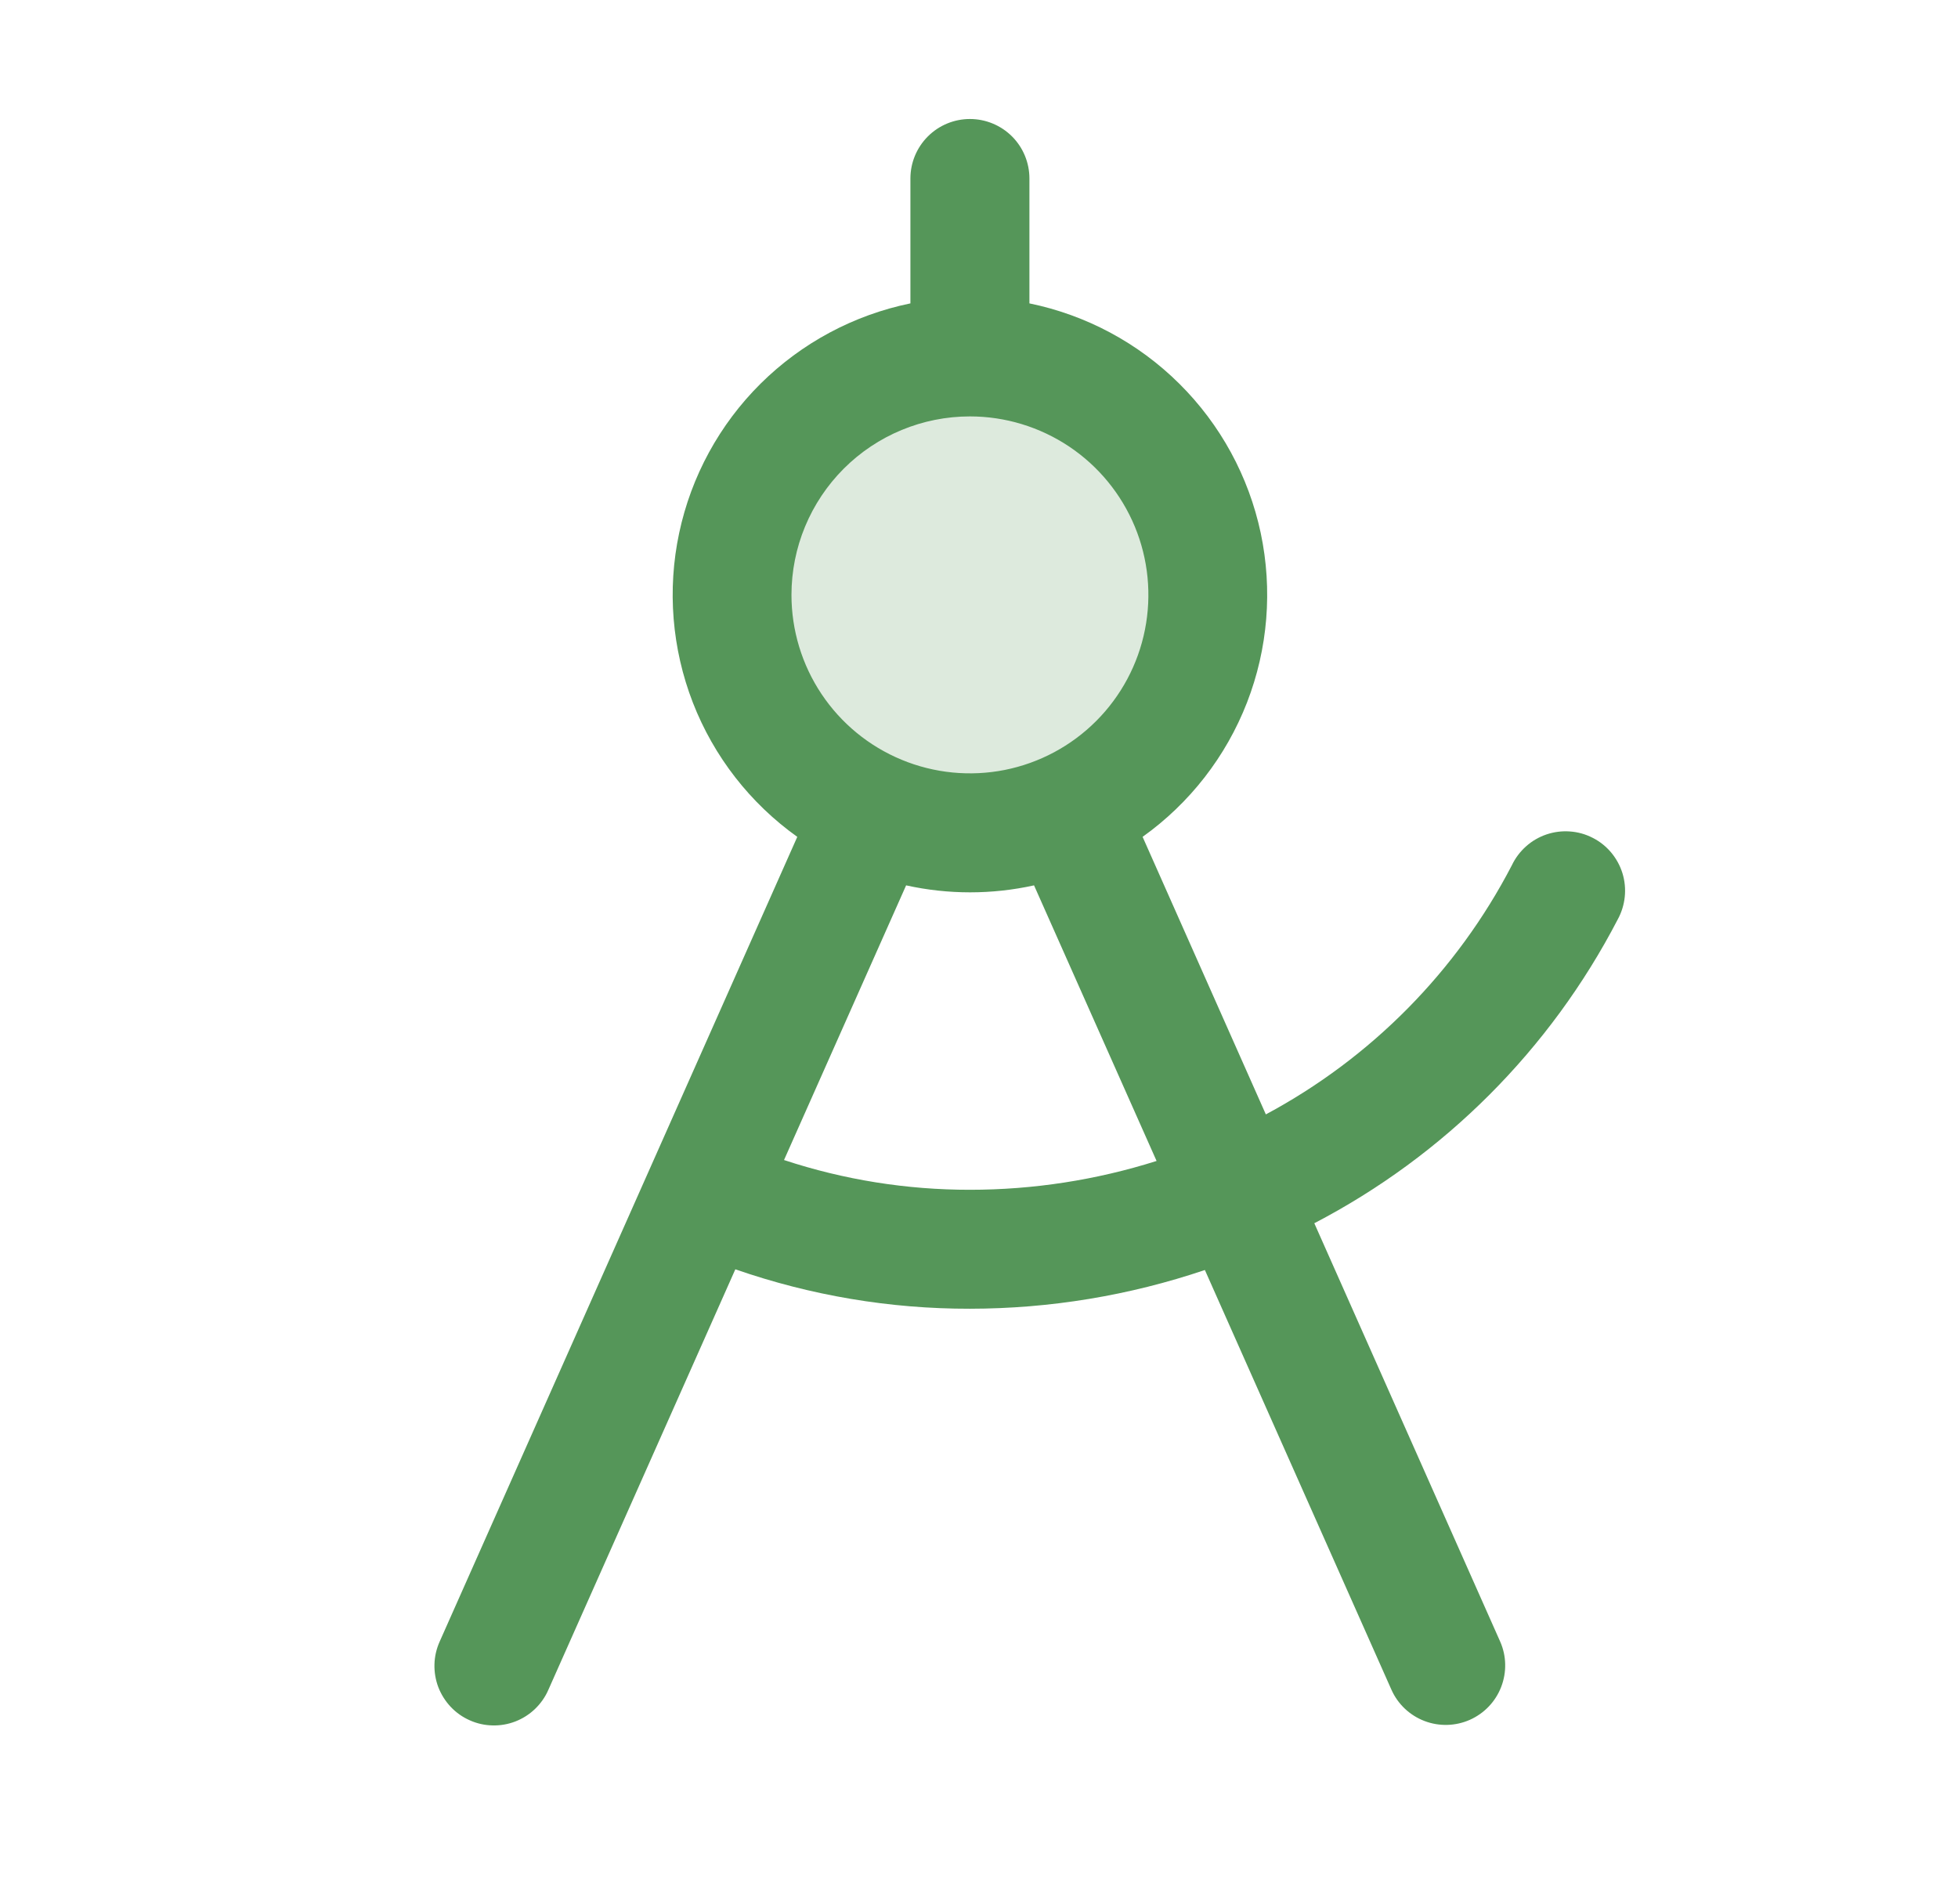
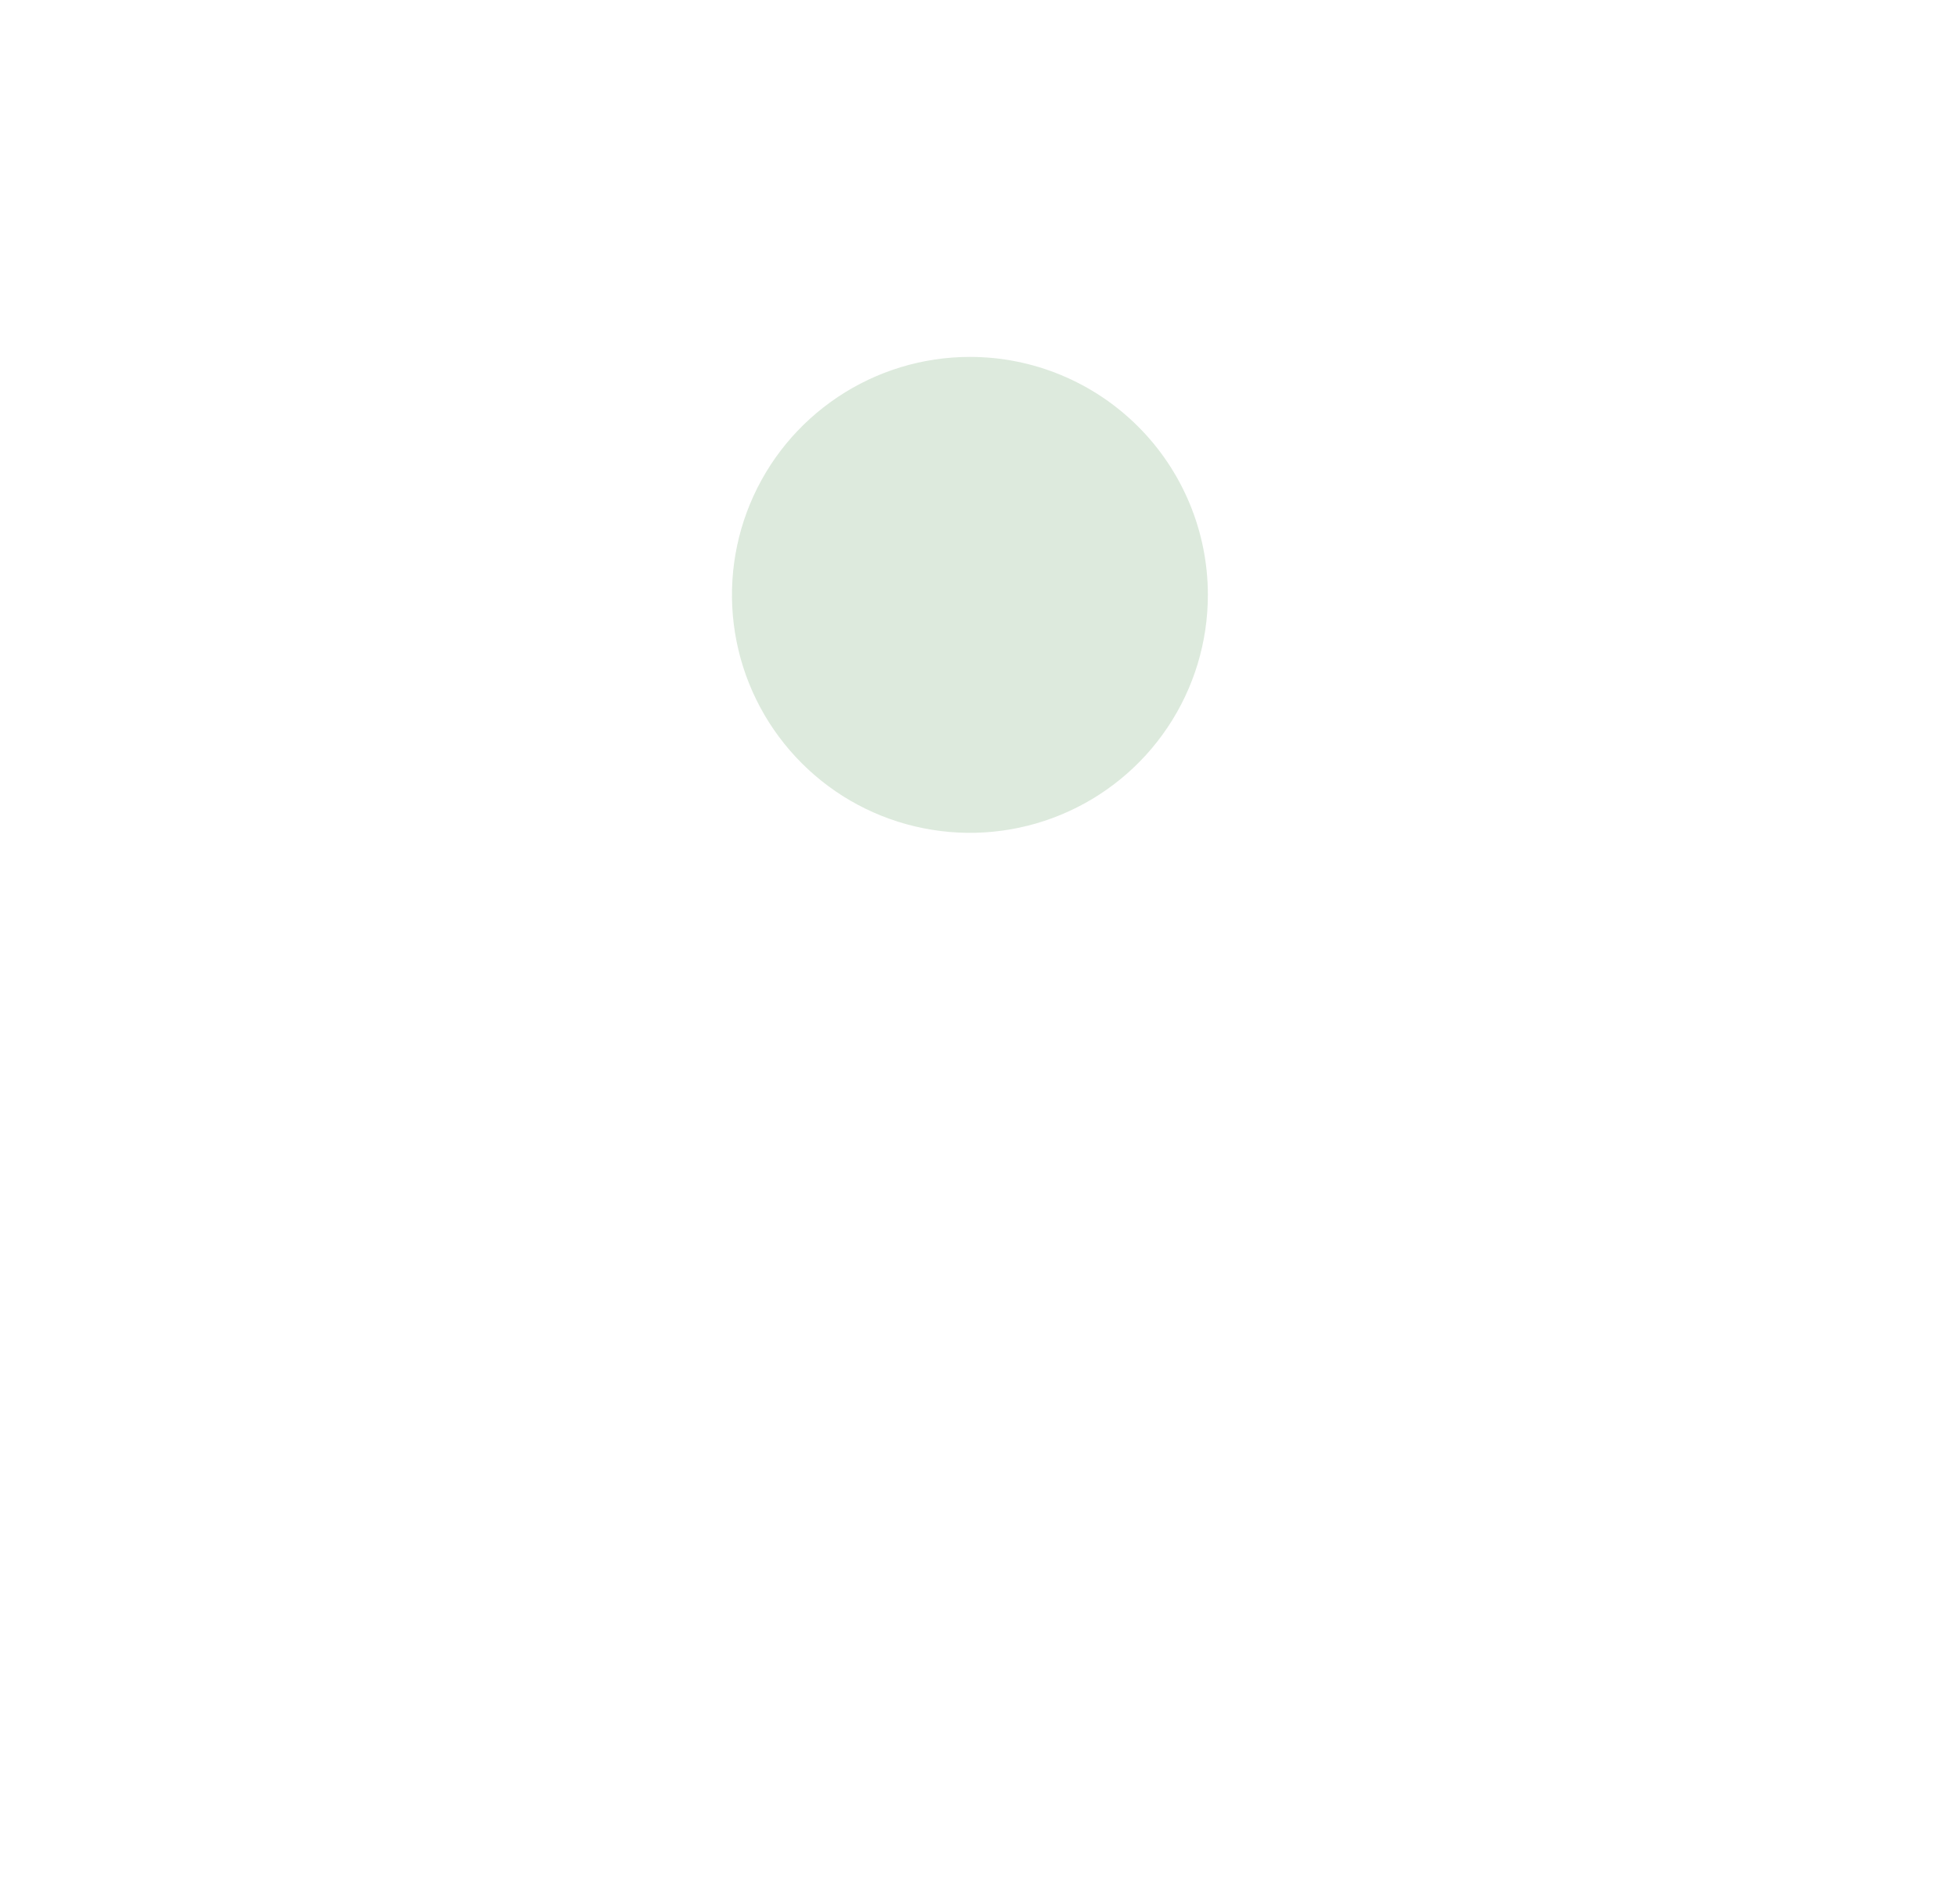
<svg xmlns="http://www.w3.org/2000/svg" fill="none" viewBox="0 0 36 35" height="35" width="36">
  <g id="compass-tool-duotone 1">
    <path fill="#559659" d="M22.208 10.938C22.208 11.803 21.952 12.649 21.471 13.368C20.99 14.088 20.307 14.648 19.508 14.979C18.708 15.311 17.828 15.397 16.98 15.228C16.131 15.06 15.351 14.643 14.74 14.031C14.128 13.419 13.711 12.64 13.542 11.791C13.373 10.942 13.46 10.063 13.791 9.263C14.122 8.464 14.683 7.781 15.403 7.3C16.122 6.819 16.968 6.562 17.833 6.562C18.994 6.562 20.106 7.023 20.927 7.844C21.747 8.664 22.208 9.777 22.208 10.938Z" opacity="0.2" id="Vector" />
-     <path fill="#559659" d="M29.744 16.904C29.814 16.776 29.858 16.634 29.873 16.489C29.888 16.343 29.874 16.196 29.831 16.056C29.788 15.916 29.717 15.787 29.623 15.674C29.529 15.562 29.414 15.47 29.283 15.404C29.153 15.337 29.011 15.297 28.865 15.287C28.719 15.276 28.572 15.295 28.433 15.342C28.295 15.389 28.167 15.463 28.058 15.561C27.949 15.658 27.86 15.776 27.797 15.909C26.786 17.857 25.209 19.453 23.274 20.489L21.008 15.386C21.874 14.768 22.541 13.91 22.927 12.918C23.313 11.925 23.4 10.842 23.18 9.801C22.959 8.759 22.439 7.805 21.683 7.055C20.928 6.305 19.97 5.792 18.927 5.578V3.281C18.927 2.991 18.812 2.713 18.607 2.508C18.401 2.303 18.123 2.188 17.833 2.188C17.543 2.188 17.265 2.303 17.06 2.508C16.855 2.713 16.739 2.991 16.739 3.281V5.578C15.697 5.792 14.739 6.305 13.983 7.055C13.228 7.805 12.708 8.759 12.487 9.801C12.266 10.842 12.354 11.925 12.739 12.918C13.125 13.91 13.792 14.768 14.659 15.386L8.084 30.181C8.025 30.312 7.992 30.454 7.988 30.598C7.984 30.742 8.008 30.885 8.059 31.02C8.111 31.154 8.188 31.277 8.287 31.382C8.386 31.487 8.505 31.571 8.637 31.629C8.768 31.688 8.91 31.72 9.054 31.723C9.198 31.727 9.342 31.702 9.476 31.65C9.61 31.598 9.733 31.52 9.837 31.42C9.941 31.32 10.025 31.201 10.082 31.069L13.52 23.337C14.906 23.819 16.365 24.065 17.833 24.062C19.302 24.061 20.762 23.82 22.153 23.35L25.584 31.069C25.702 31.333 25.921 31.539 26.191 31.642C26.461 31.745 26.761 31.737 27.025 31.62C27.29 31.502 27.497 31.285 27.601 31.015C27.705 30.745 27.699 30.445 27.582 30.181L24.165 22.49C26.555 21.246 28.503 19.296 29.744 16.904ZM17.833 7.656C18.482 7.656 19.116 7.849 19.656 8.209C20.196 8.57 20.616 9.082 20.865 9.682C21.113 10.281 21.178 10.941 21.051 11.578C20.925 12.214 20.612 12.799 20.153 13.258C19.694 13.717 19.11 14.029 18.473 14.156C17.837 14.282 17.177 14.217 16.578 13.969C15.978 13.721 15.465 13.3 15.105 12.761C14.744 12.221 14.552 11.586 14.552 10.938C14.552 10.067 14.898 9.233 15.513 8.617C16.128 8.002 16.963 7.656 17.833 7.656ZM17.833 21.875C16.672 21.876 15.518 21.692 14.415 21.328L16.66 16.278C17.435 16.449 18.237 16.449 19.012 16.278L21.265 21.345C20.155 21.696 18.997 21.875 17.833 21.875Z" id="Vector_2" />
  </g>
</svg>